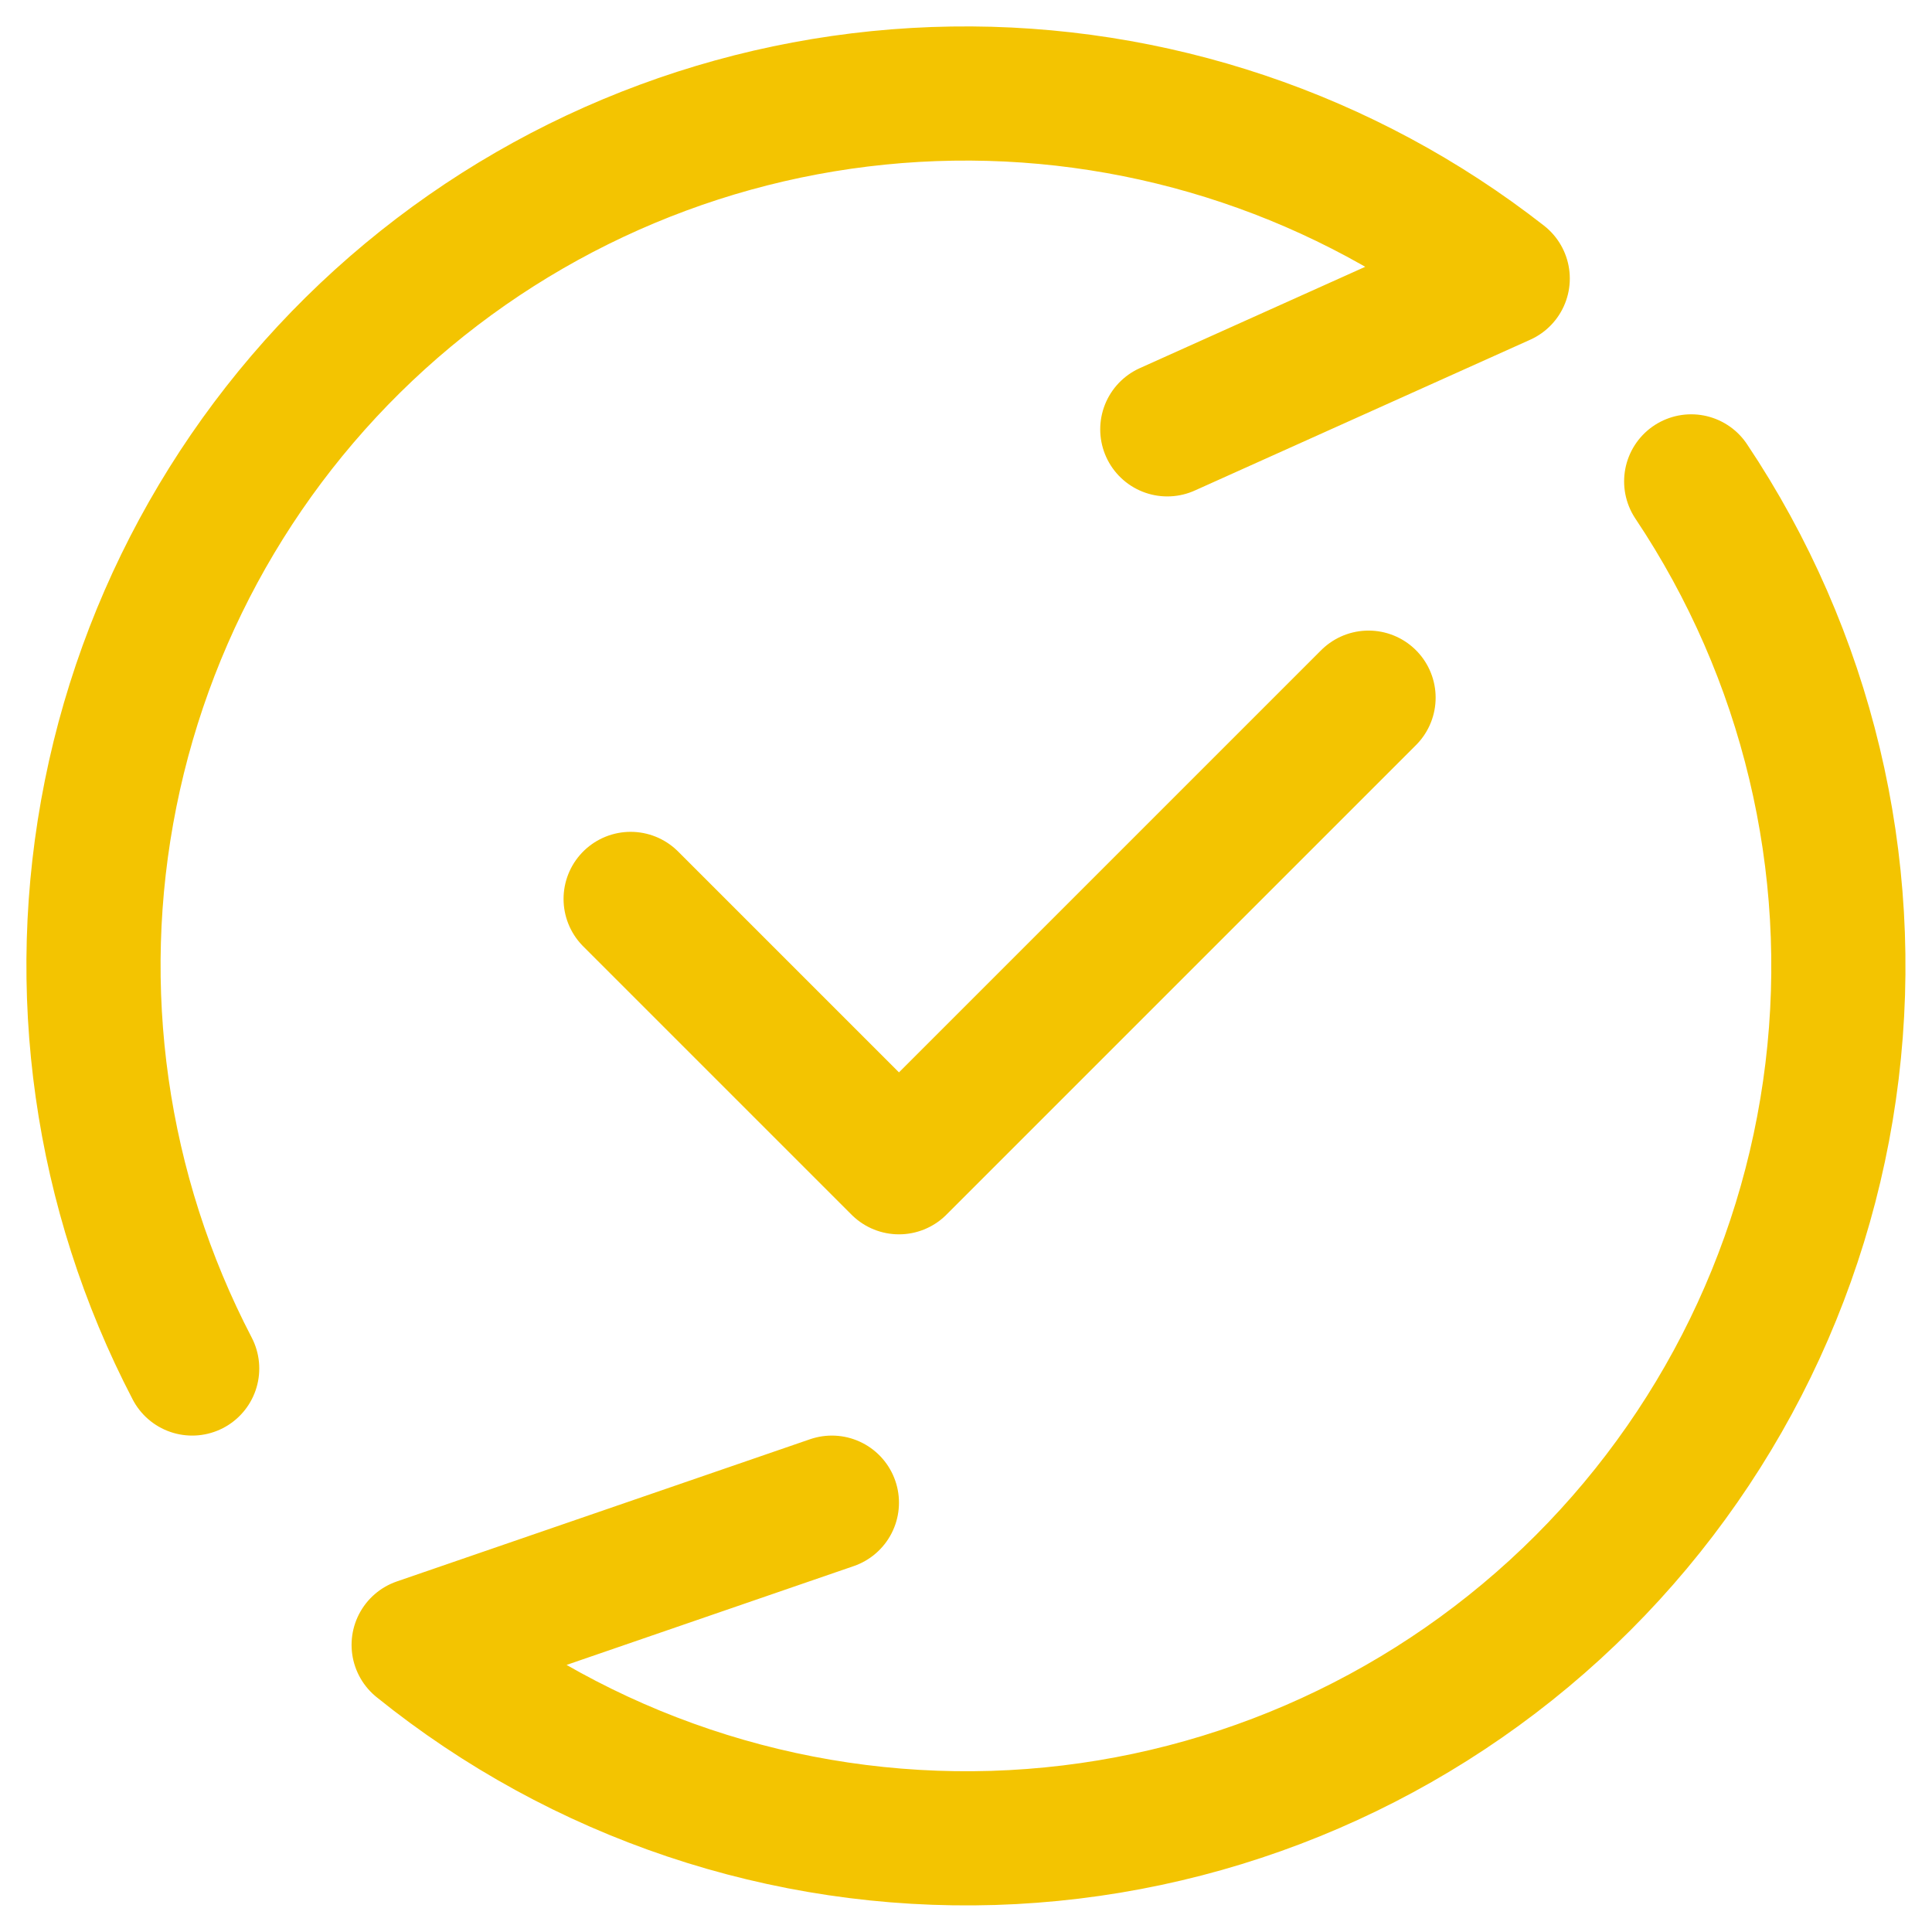
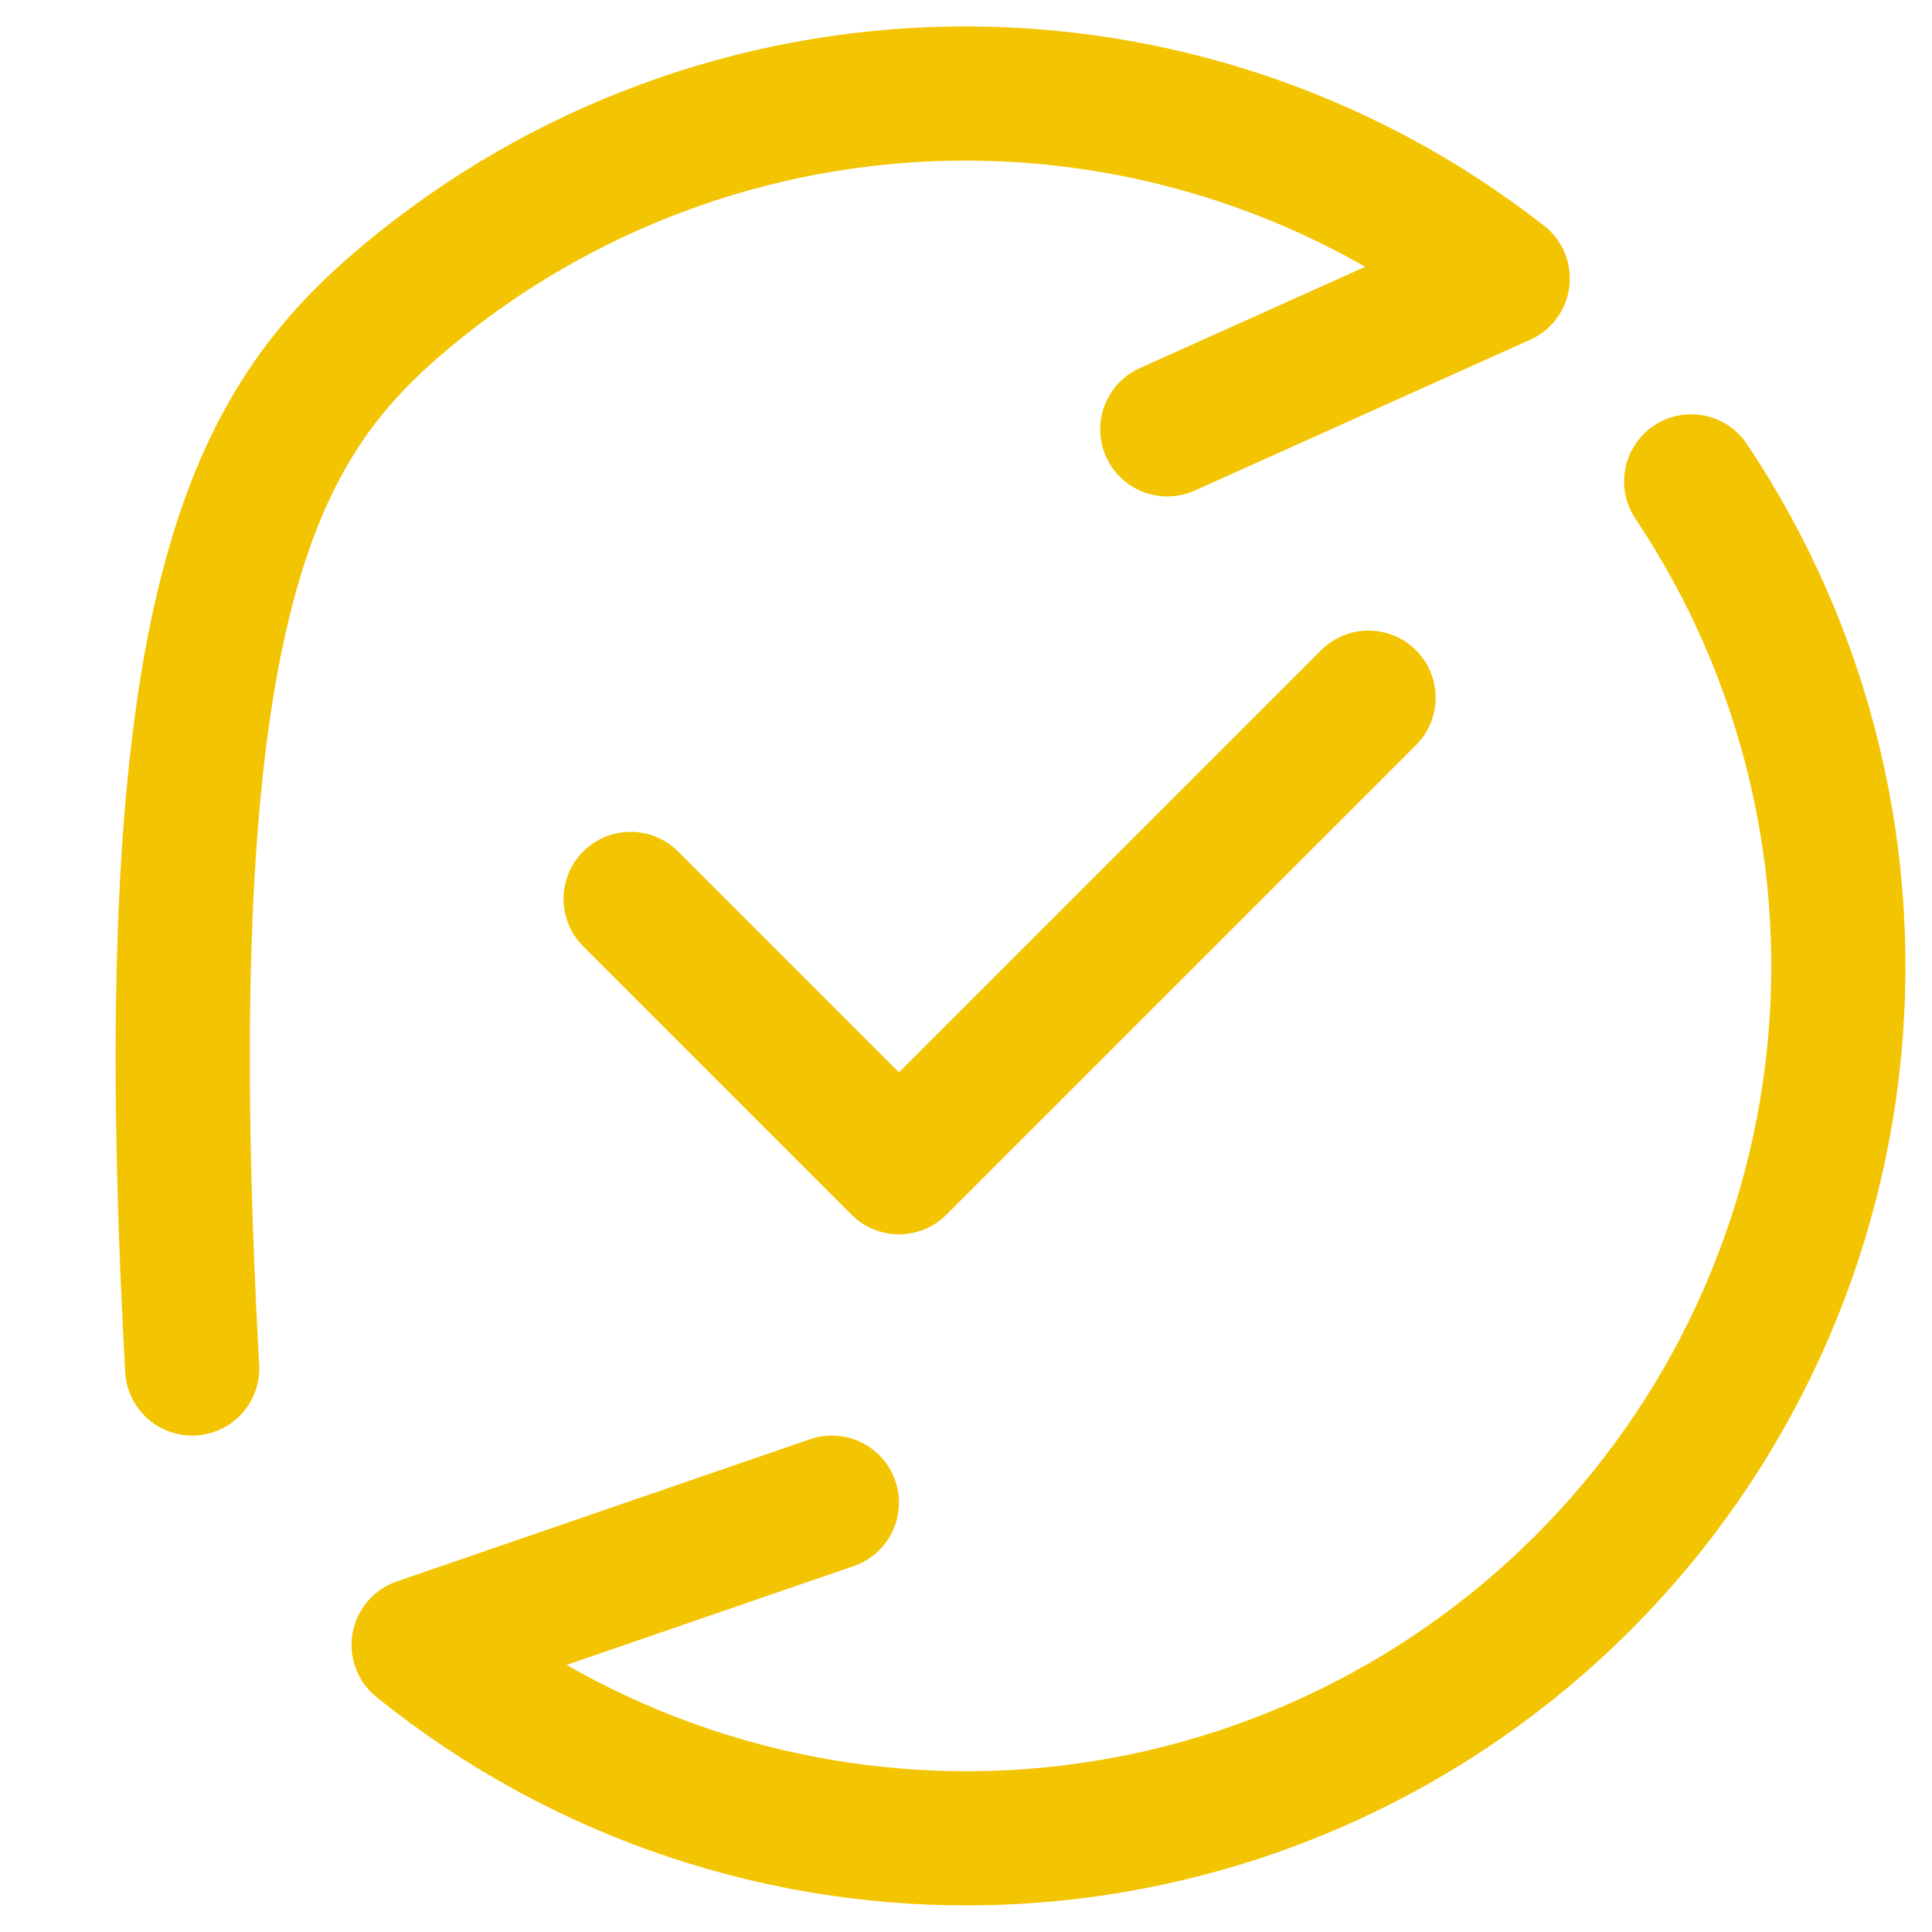
<svg xmlns="http://www.w3.org/2000/svg" width="36" height="36" viewBox="0 0 36 36" fill="none">
-   <path d="M11.751 16.75L16.751 21.75L25.501 13M3.581 25.5C1.866 22.208 1.329 18.429 2.061 14.79C2.792 11.151 4.748 7.872 7.601 5.499C10.455 3.125 14.035 1.8 17.747 1.744C21.458 1.688 25.076 2.904 28.001 5.19L21.751 8M15.501 28L7.801 30.65C10.825 33.09 14.623 34.366 18.507 34.247C22.391 34.127 26.103 32.619 28.971 29.997C31.839 27.375 33.672 23.812 34.138 19.955C34.605 16.097 33.673 12.2 31.513 8.97" stroke="#f3c401" stroke-width="2.5" stroke-linecap="round" stroke-linejoin="round" />
+   <path d="M11.751 16.75L16.751 21.75L25.501 13M3.581 25.5C2.792 11.151 4.748 7.872 7.601 5.499C10.455 3.125 14.035 1.8 17.747 1.744C21.458 1.688 25.076 2.904 28.001 5.19L21.751 8M15.501 28L7.801 30.65C10.825 33.09 14.623 34.366 18.507 34.247C22.391 34.127 26.103 32.619 28.971 29.997C31.839 27.375 33.672 23.812 34.138 19.955C34.605 16.097 33.673 12.2 31.513 8.97" stroke="#f3c401" stroke-width="2.5" stroke-linecap="round" stroke-linejoin="round" />
</svg>